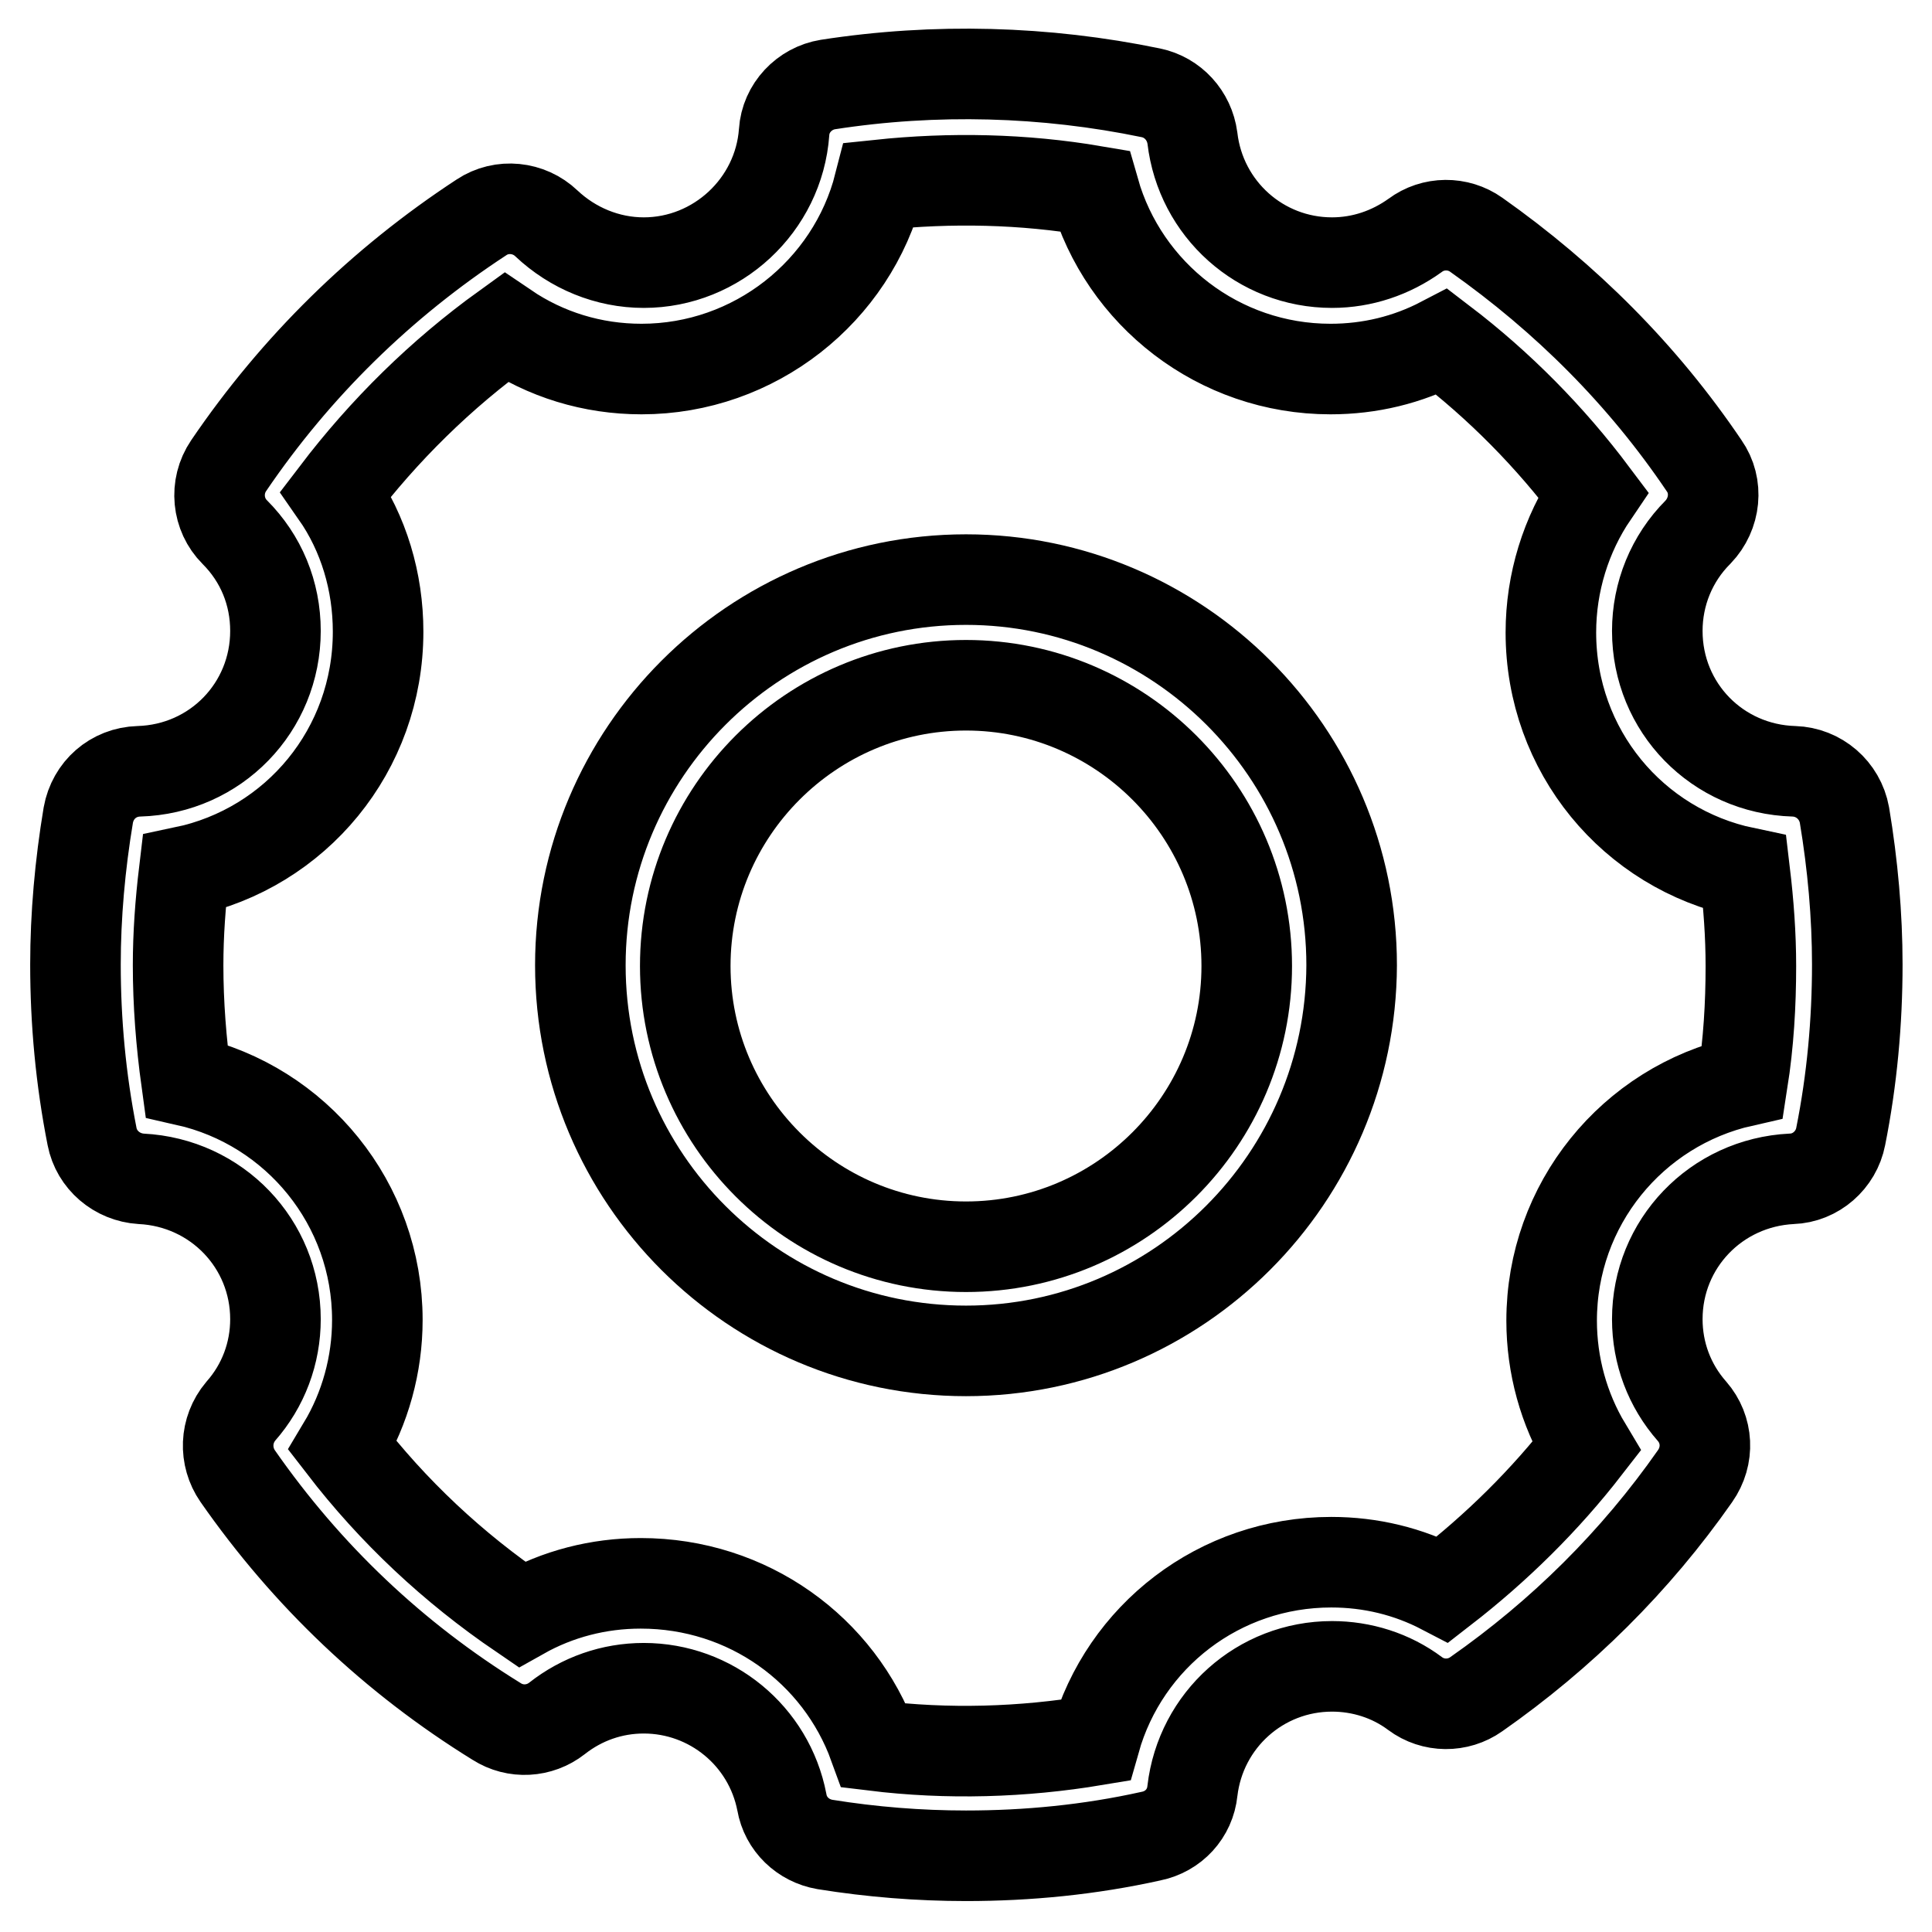
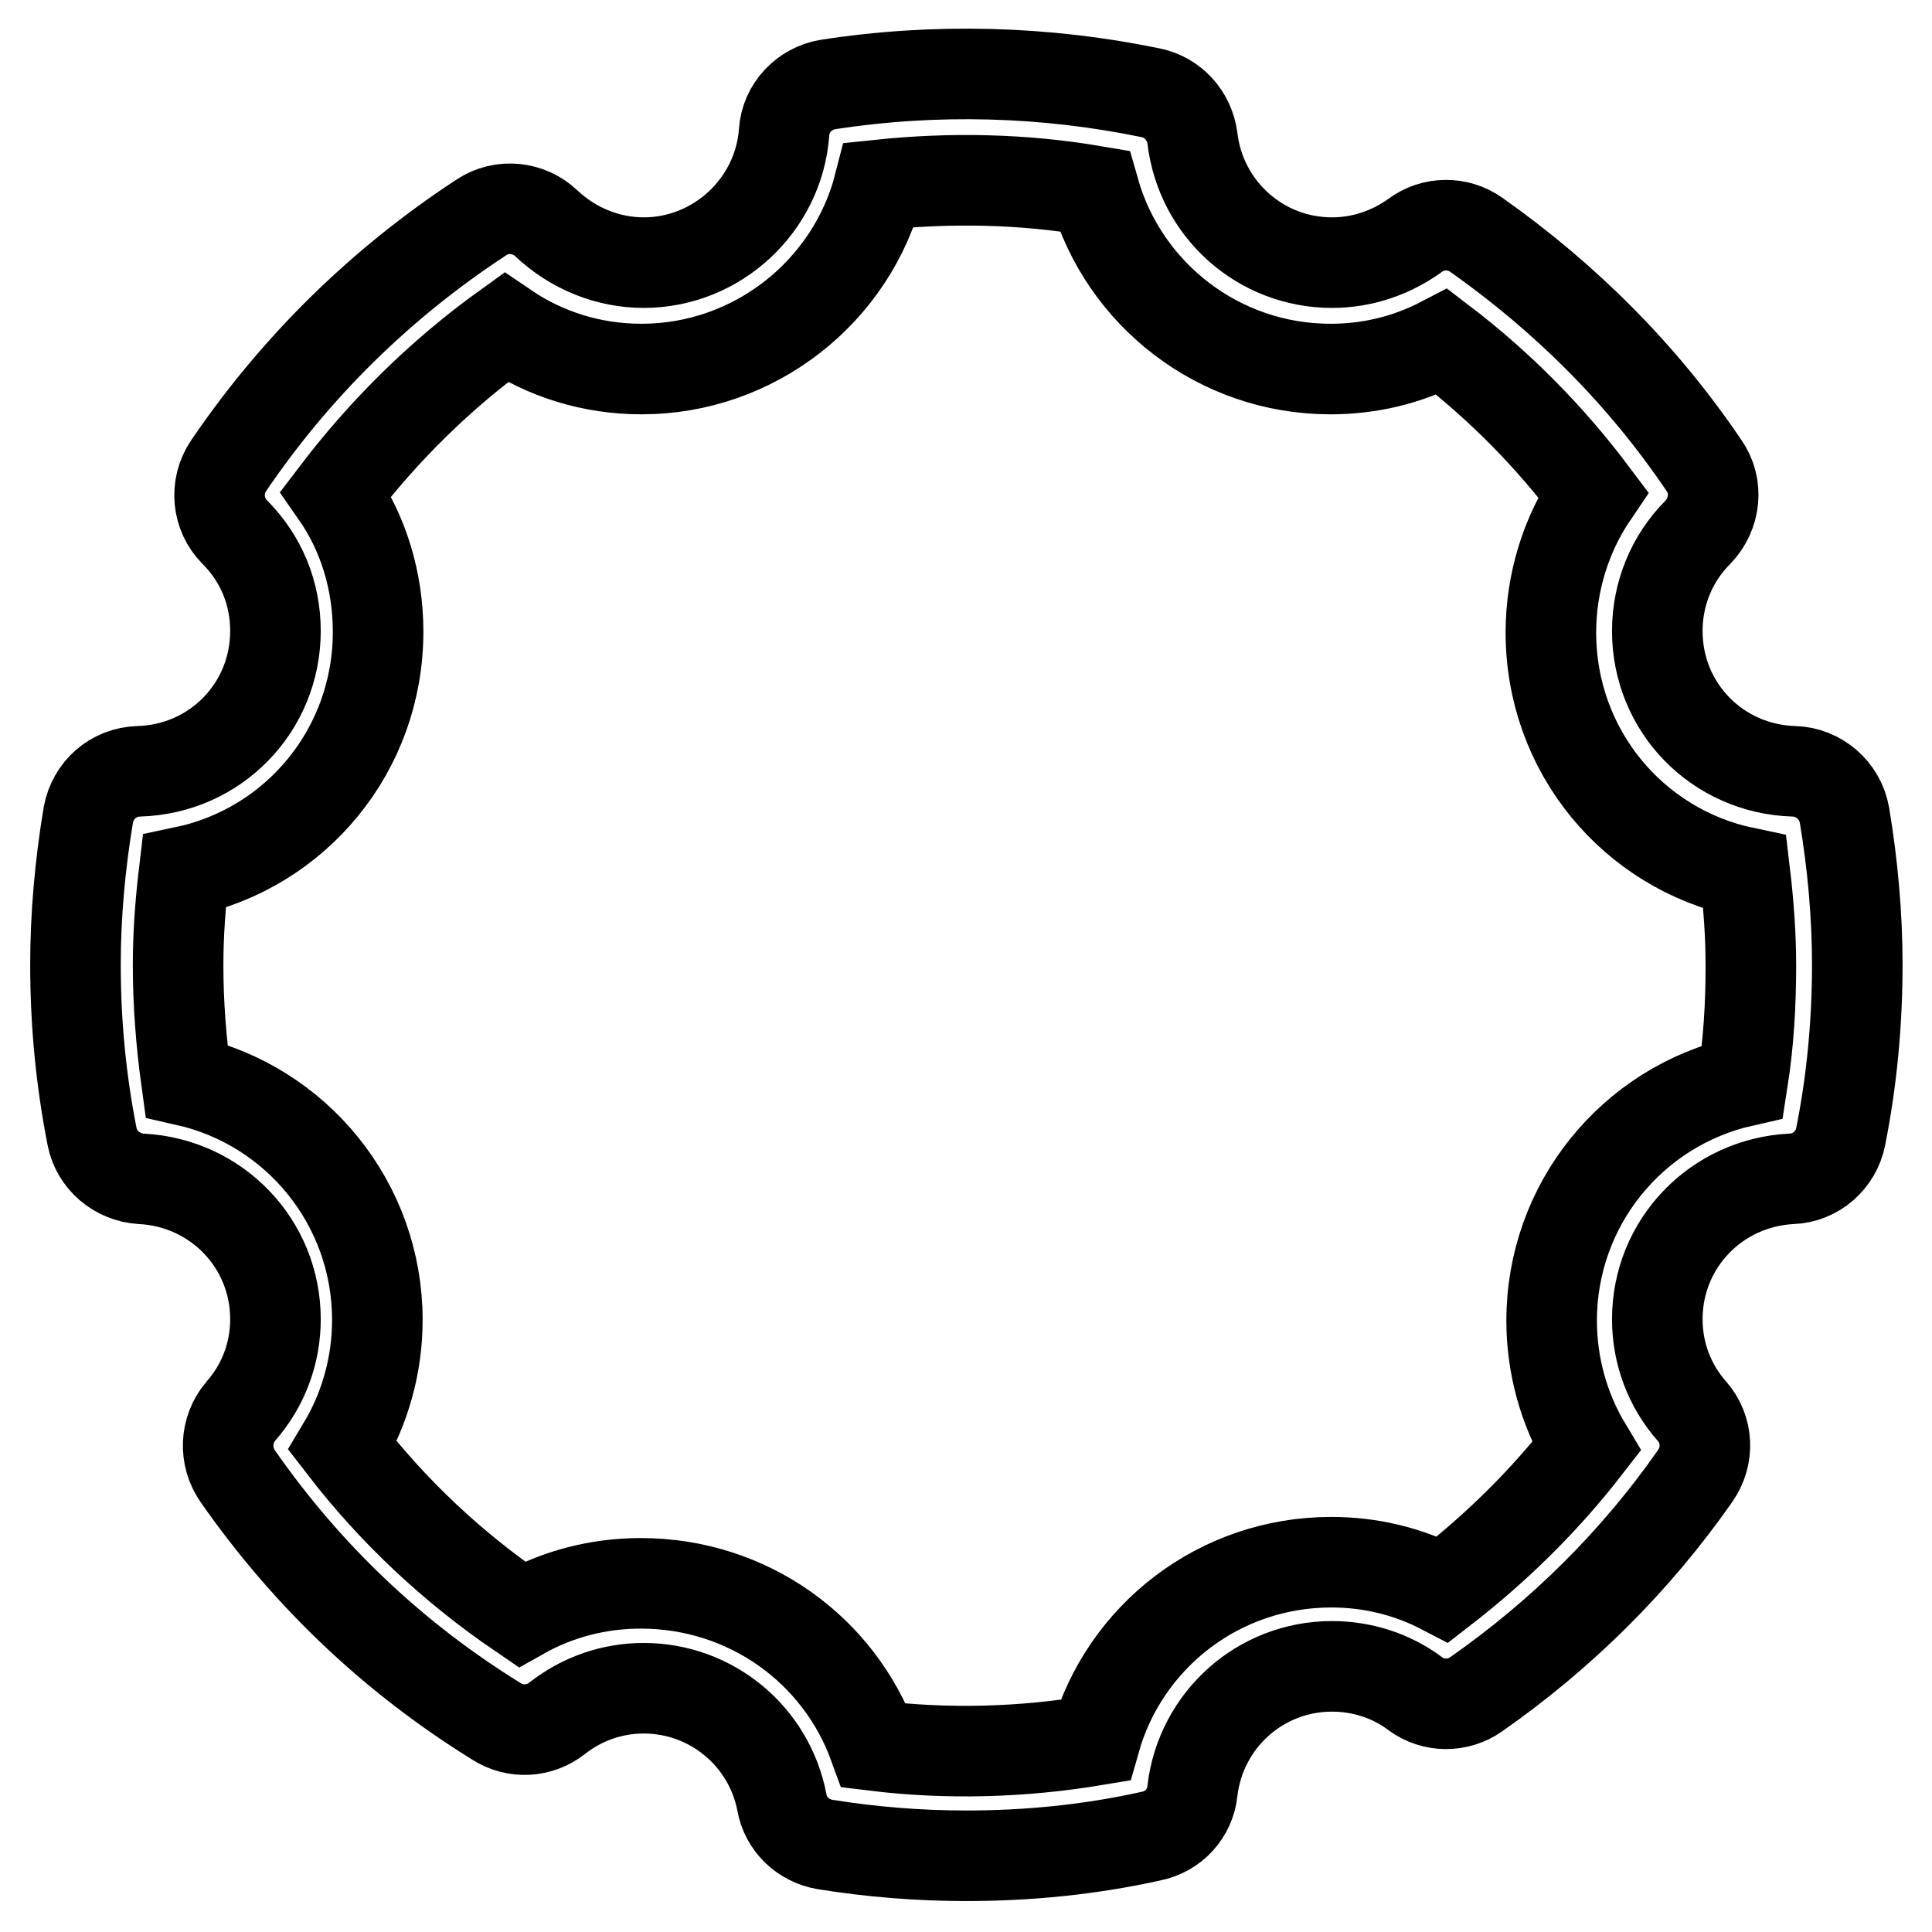
<svg xmlns="http://www.w3.org/2000/svg" version="1.1" x="0px" y="0px" viewBox="0 0 256 256" enable-background="new 0 0 256 256" xml:space="preserve">
  <g>
    <path stroke-width="12" fill-opacity="0" stroke="#000000" d="M128,245.9c-6.2,0-12.5-0.5-18.7-1.5c-2.9-0.5-5.2-2.7-5.7-5.6c-1.7-8.8-9.4-15.1-18.3-15.1 c-4.2,0-8.2,1.4-11.5,4c-2.3,1.8-5.5,2-8,0.4c-13.6-8.4-25.1-19.3-34.3-32.5c-1.8-2.6-1.7-6.1,0.4-8.6c3-3.4,4.6-7.7,4.6-12.2 c0-10-7.8-18.1-17.8-18.6c-3.2-0.2-5.9-2.5-6.5-5.6c-1.5-7.6-2.2-15.2-2.2-22.8c0-6.5,0.6-13.2,1.7-19.8c0.6-3.3,3.3-5.7,6.7-5.8 c10.2-0.3,18.1-8.5,18.1-18.6c0-5-1.9-9.6-5.4-13.1c-2.3-2.3-2.7-6-0.8-8.8c8.9-13.1,20.2-24.2,33.5-32.9c2.7-1.8,6.3-1.4,8.6,0.8 c3.5,3.3,8.1,5.2,12.9,5.2c9.7,0,17.9-7.6,18.6-17.3c0.2-3.2,2.7-5.8,5.8-6.3c14.2-2.2,28.8-1.8,42.8,1.1c2.9,0.6,5.1,3,5.5,6 c1.1,9.4,9,16.5,18.5,16.5c4,0,7.8-1.3,11-3.6c2.4-1.8,5.7-1.8,8.1-0.1c11.9,8.4,22.1,18.6,30.2,30.6c1.9,2.7,1.5,6.4-0.8,8.8 c-3.5,3.5-5.4,8.2-5.4,13.1c0,10.2,8,18.3,18.1,18.6c3.3,0.1,6.1,2.5,6.7,5.8c1.1,6.6,1.7,13.3,1.7,19.8c0,7.6-0.7,15.3-2.2,22.8 c-0.6,3.1-3.3,5.5-6.5,5.6c-10,0.5-17.8,8.6-17.8,18.6c0,4.5,1.6,8.8,4.6,12.2c2.1,2.4,2.3,5.9,0.4,8.6c-7.9,11.3-17.7,21-29,28.9 c-2.4,1.7-5.7,1.7-8.1-0.1c-3.2-2.4-7.1-3.6-11-3.6c-9.5,0-17.4,7.1-18.5,16.5c-0.3,3-2.5,5.4-5.5,6 C144.4,245.1,136.2,245.9,128,245.9L128,245.9z M115.8,231.3c9.8,1.2,19.7,0.9,29.3-0.7c3.9-13.8,16.5-23.6,31.3-23.6 c5.2,0,10.2,1.2,14.8,3.6c7.1-5.5,13.5-11.8,19-18.9c-3-5-4.6-10.8-4.6-16.7c0-15.4,10.7-28.4,25.3-31.7c0.8-5.1,1.1-10.2,1.1-15.3 c0-4.1-0.3-8.2-0.8-12.4c-14.8-3.1-25.7-16.1-25.7-31.8c0-6.6,2-13,5.6-18.3c-5.7-7.6-12.4-14.4-20-20.2c-4.6,2.4-9.6,3.6-14.8,3.6 c-14.8,0-27.4-9.9-31.3-23.6c-9.4-1.6-19-1.8-28.5-0.8c-3.6,14.1-16.5,24.4-31.5,24.4c-6.5,0-12.7-1.9-18-5.5 c-8.6,6.2-16.1,13.6-22.5,22c3.7,5.3,5.6,11.7,5.6,18.3c0,15.7-10.9,28.7-25.7,31.8c-0.5,4.2-0.8,8.3-0.8,12.4 c0,5.1,0.4,10.2,1.1,15.3c14.6,3.3,25.3,16.3,25.3,31.7c0,5.9-1.6,11.7-4.6,16.7c6.7,8.7,14.6,16.1,23.7,22.3 c4.8-2.7,10.2-4.1,15.8-4.1C99.1,209.8,111.2,218.6,115.8,231.3z" />
-     <path stroke-width="12" fill-opacity="0" stroke="#000000" d="M128,179c-28.2,0-51.1-22.9-51.1-51.1c0-28.1,22.9-51.1,51.1-51.1c28.1,0,51.1,22.9,51.1,51.1 C179,156.1,156.1,179,128,179z M128,90.8c-20.5,0-37.2,16.7-37.2,37.2c0,20.5,16.7,37.2,37.2,37.2c20.5,0,37.2-16.7,37.2-37.2 C165.2,107.5,148.5,90.8,128,90.8z" />
  </g>
</svg>